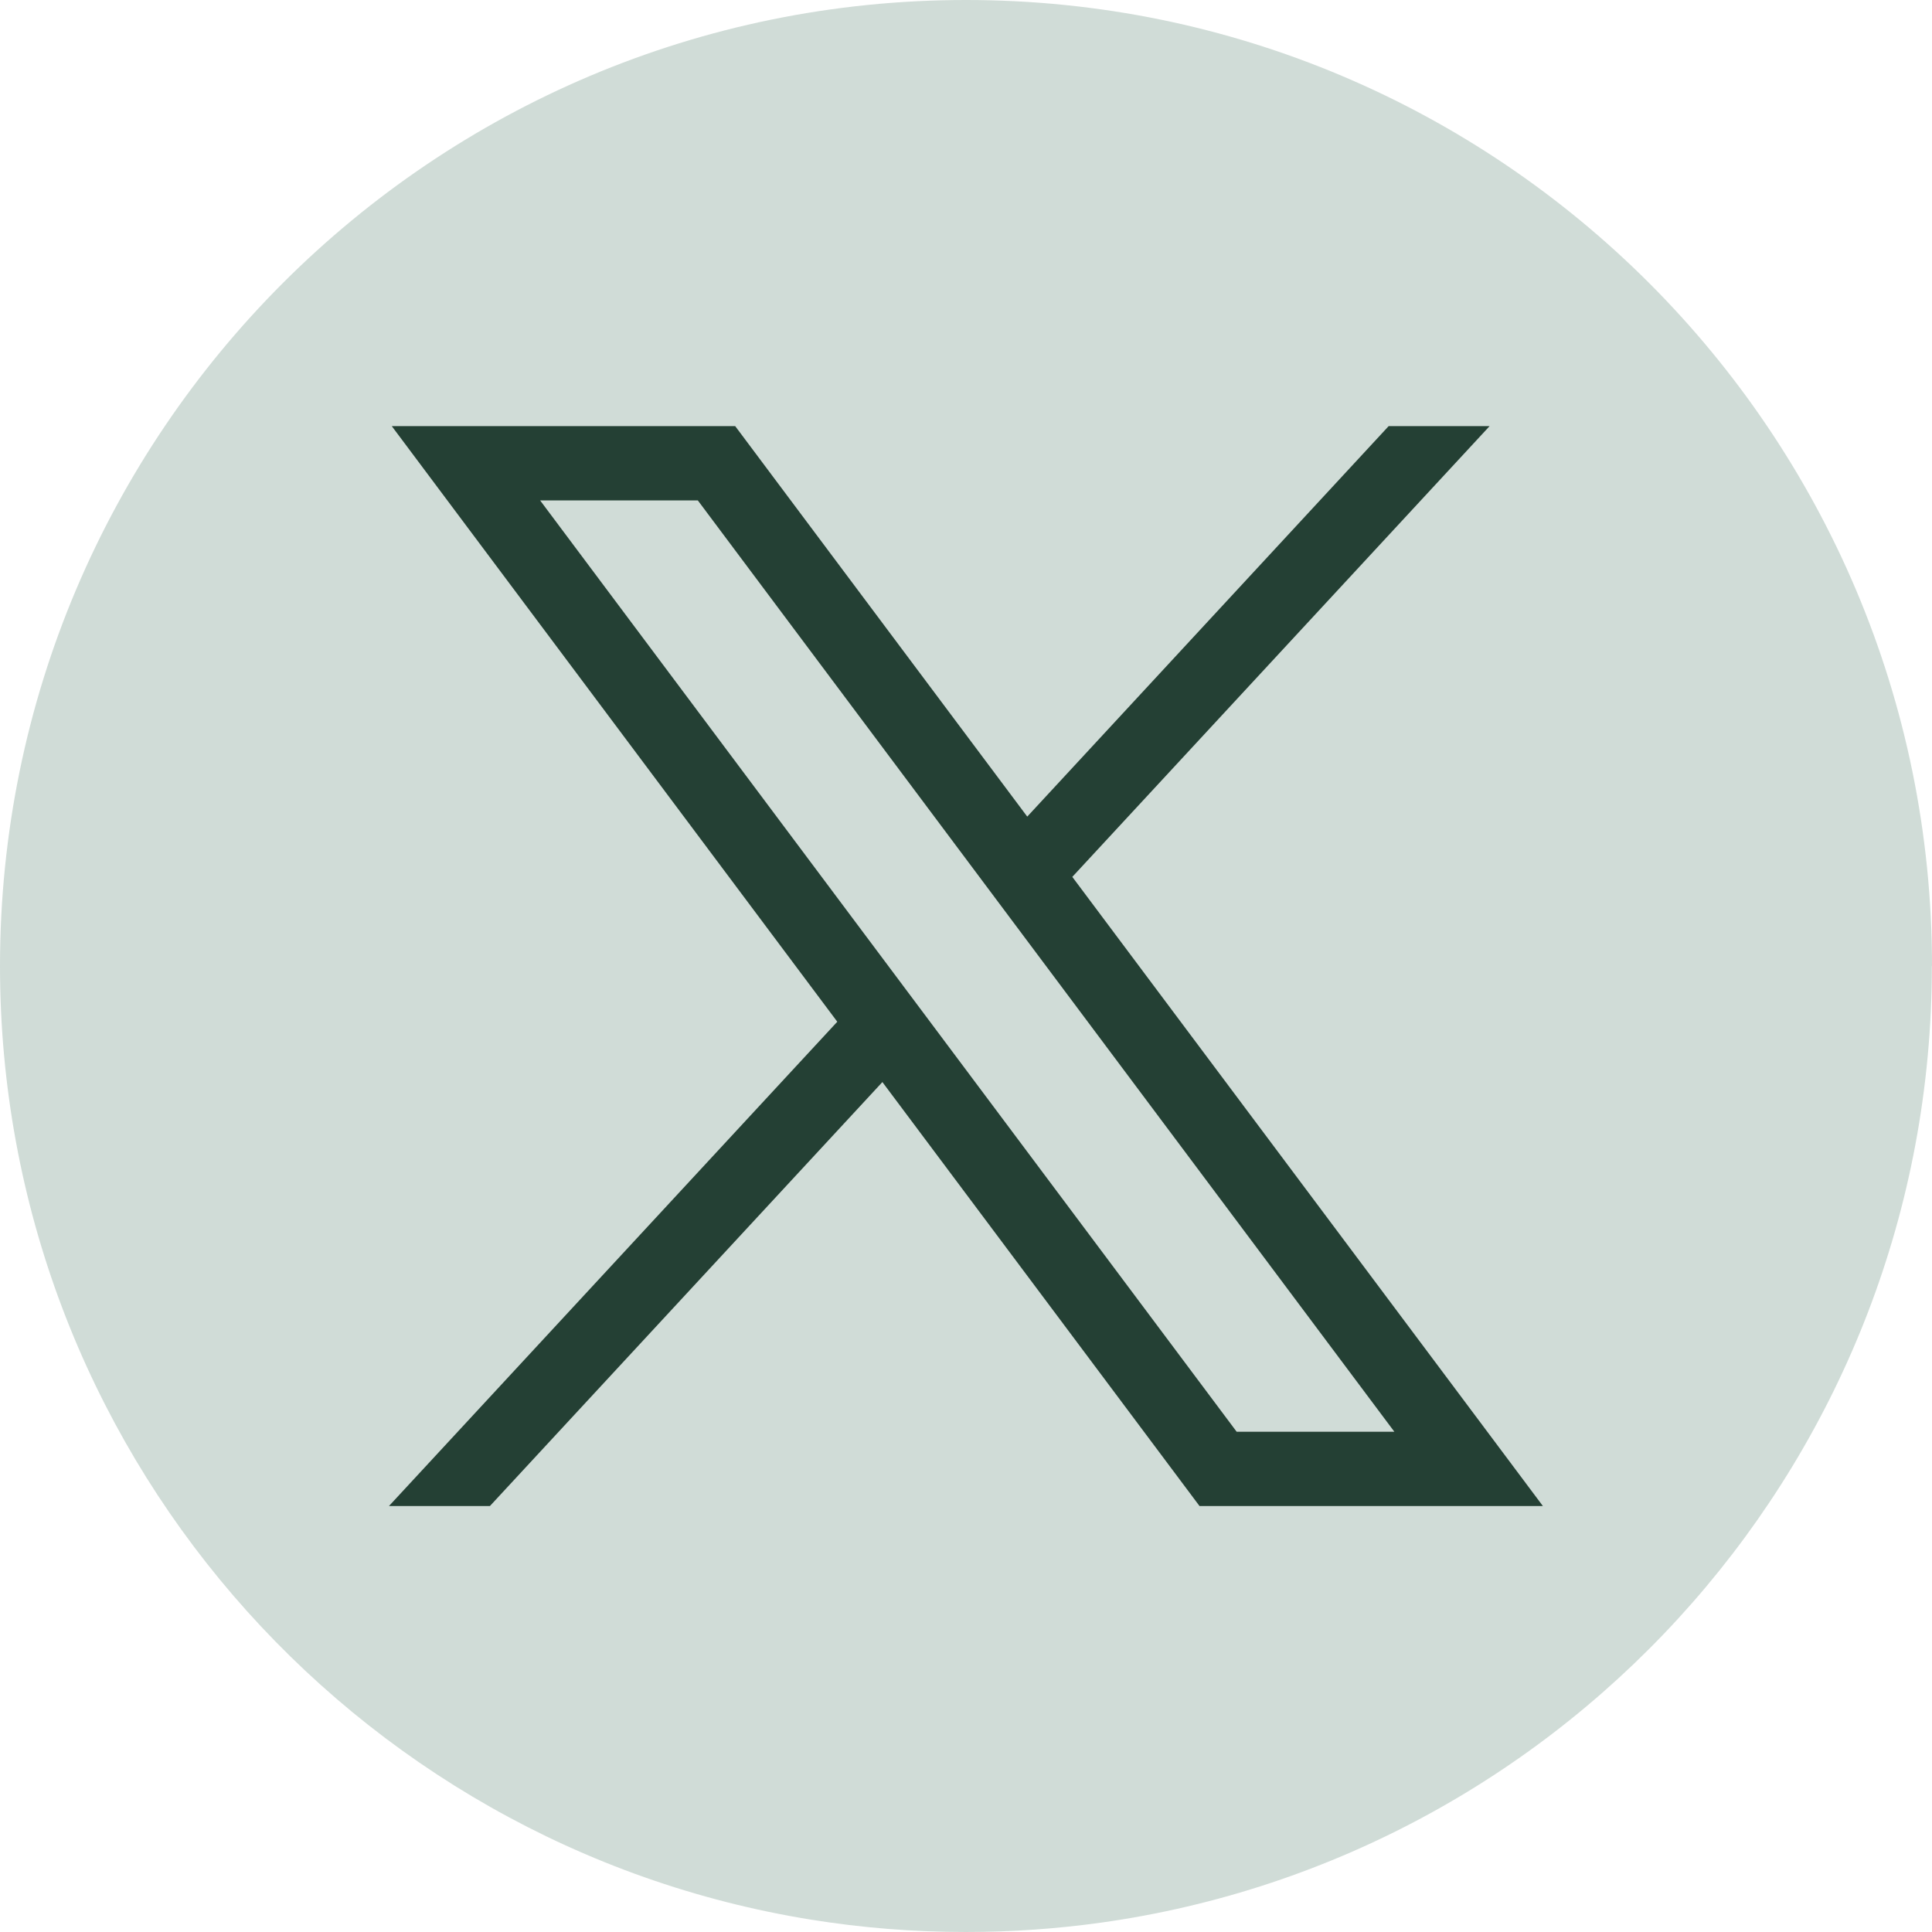
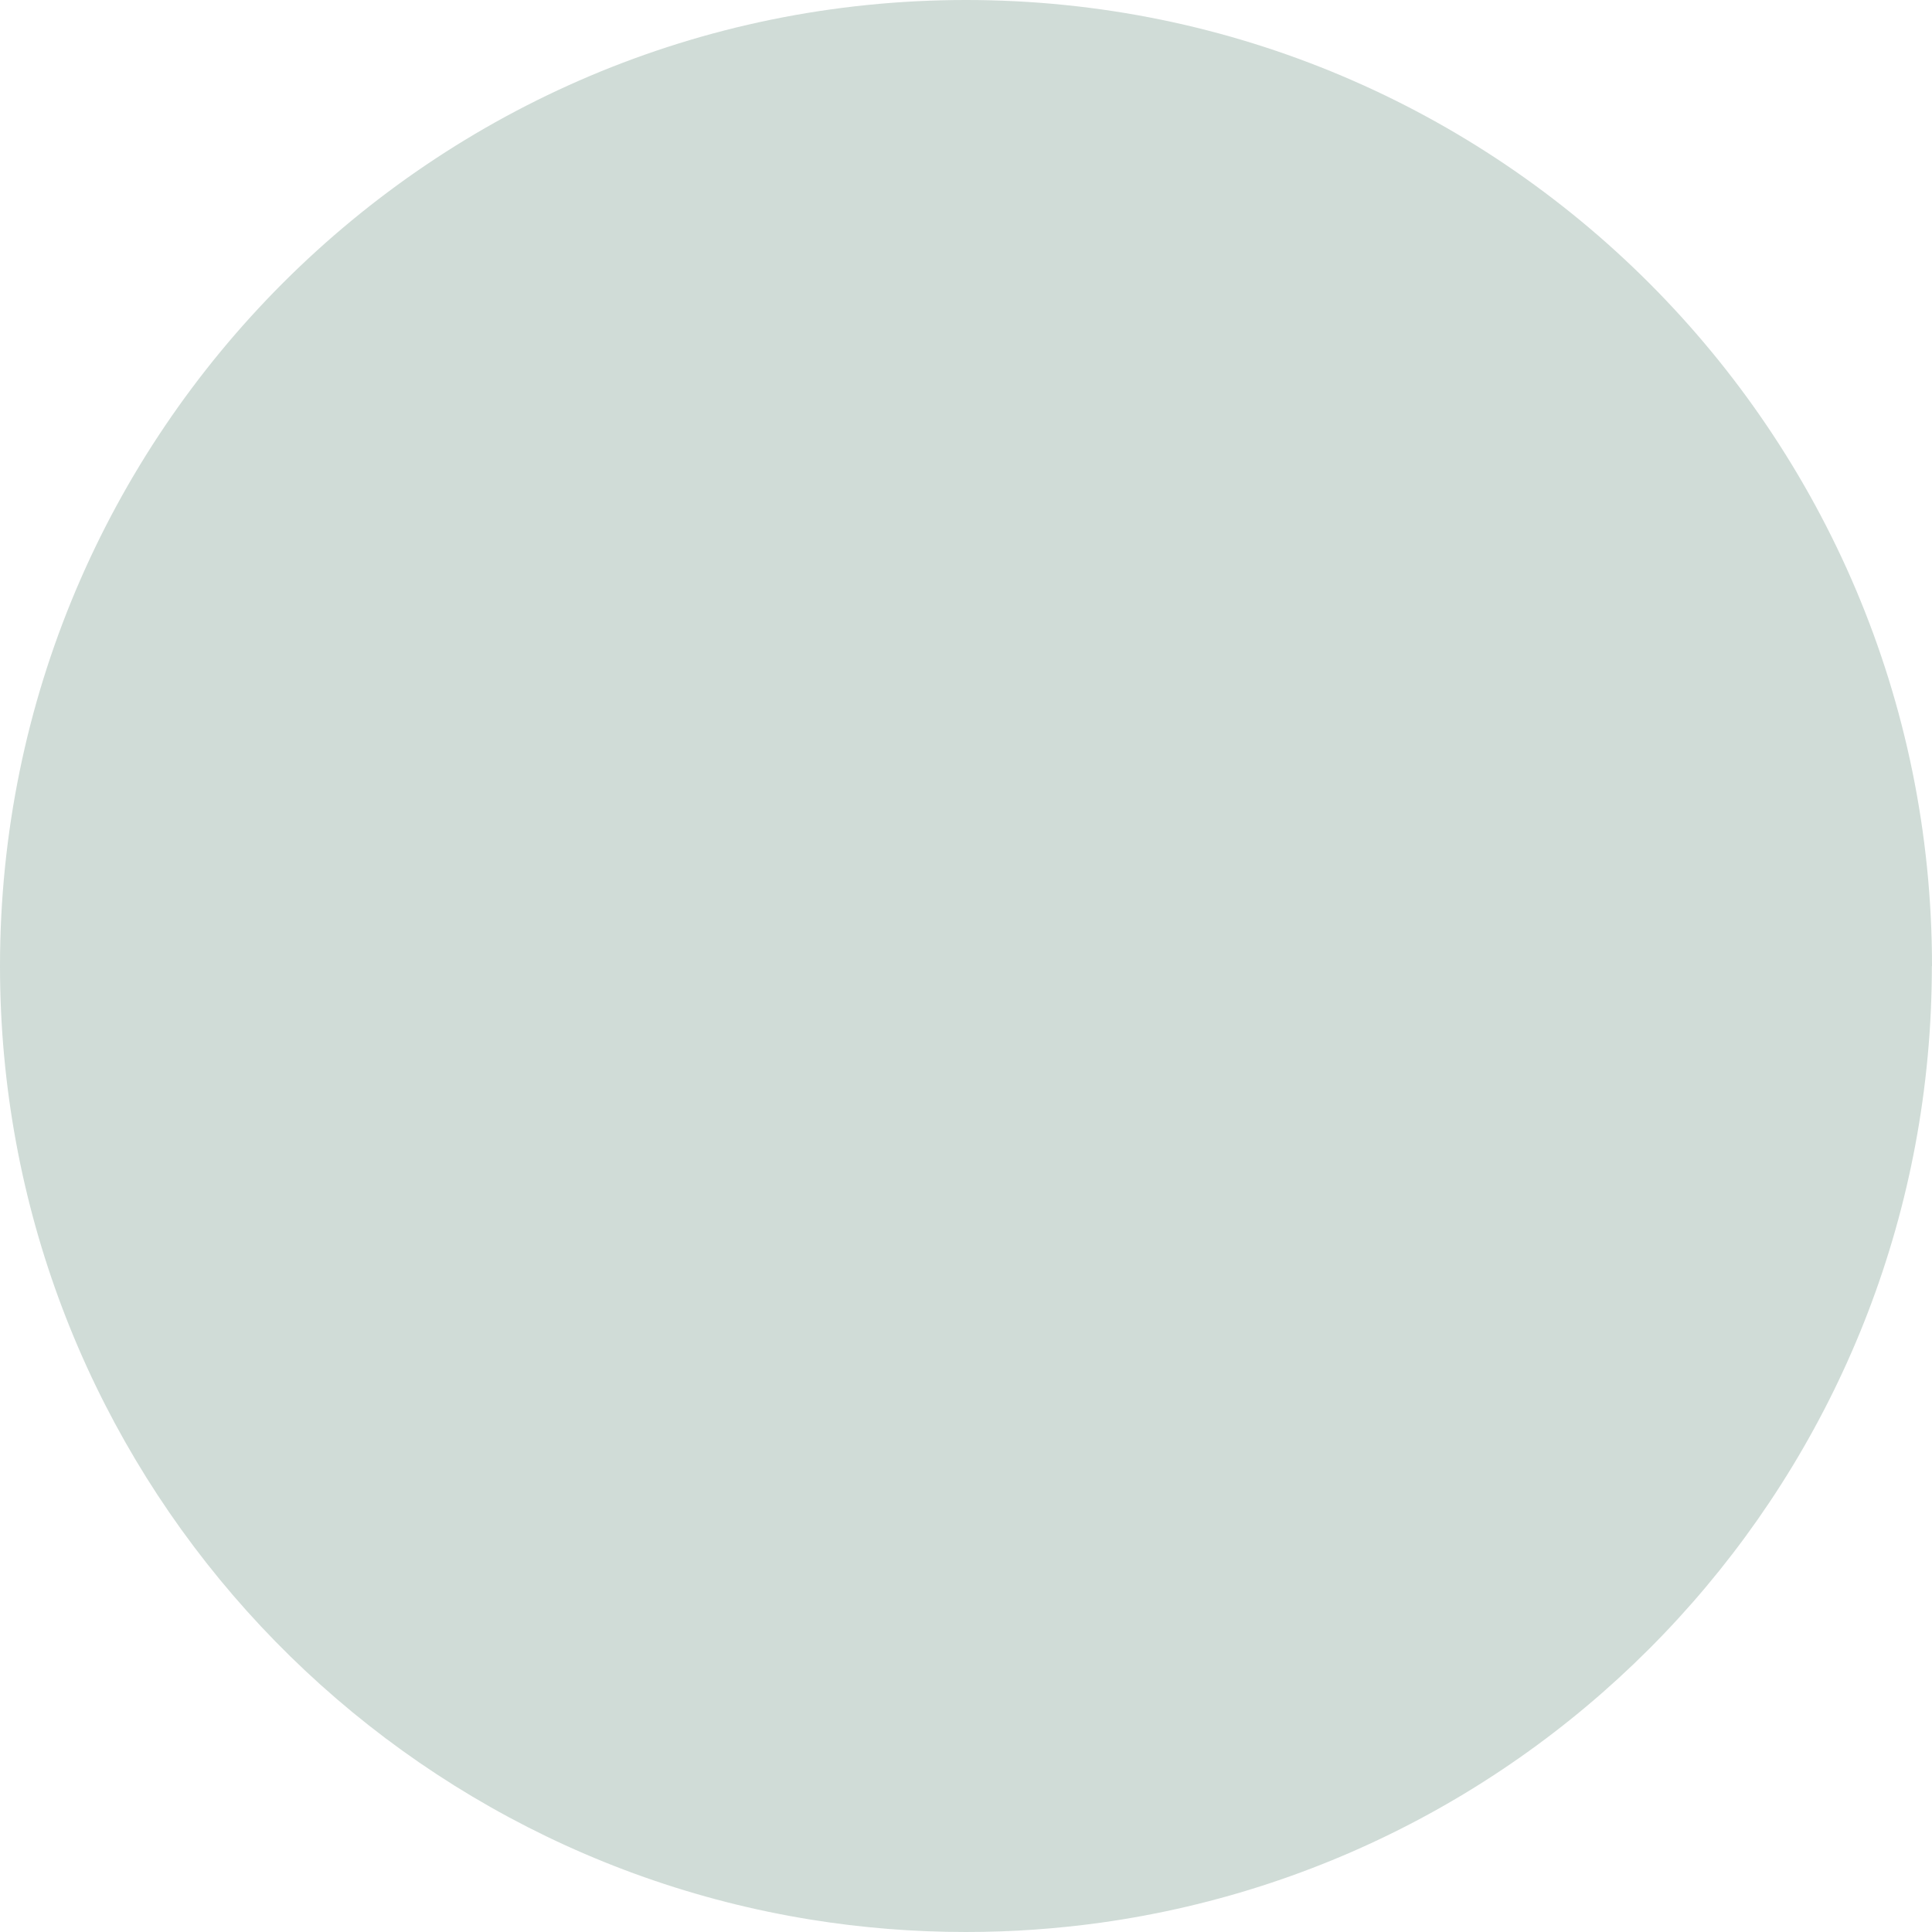
<svg xmlns="http://www.w3.org/2000/svg" width="40" height="40" viewBox="0 0 40 40" fill="none">
  <path opacity="0.4" d="M39.997 20.001C39.997 30.102 32.51 38.453 22.783 39.808C21.874 39.934 20.943 40 19.999 40C18.908 40 17.838 39.913 16.795 39.745C7.273 38.212 0 29.955 0 20.001C0 8.955 8.955 0 20 0C31.045 0 40 8.955 40 20.001H39.997Z" fill="#8AA99C" />
-   <path d="M8.111 8.822L17.335 21.154L8.053 31.181H10.143L18.269 22.403L24.835 31.181H31.944L22.201 18.155L30.841 8.822H28.751L21.268 16.907L15.221 8.822H8.112H8.111ZM11.183 10.361H14.448L28.869 29.643H25.604L11.183 10.361Z" fill="#244034" />
</svg>